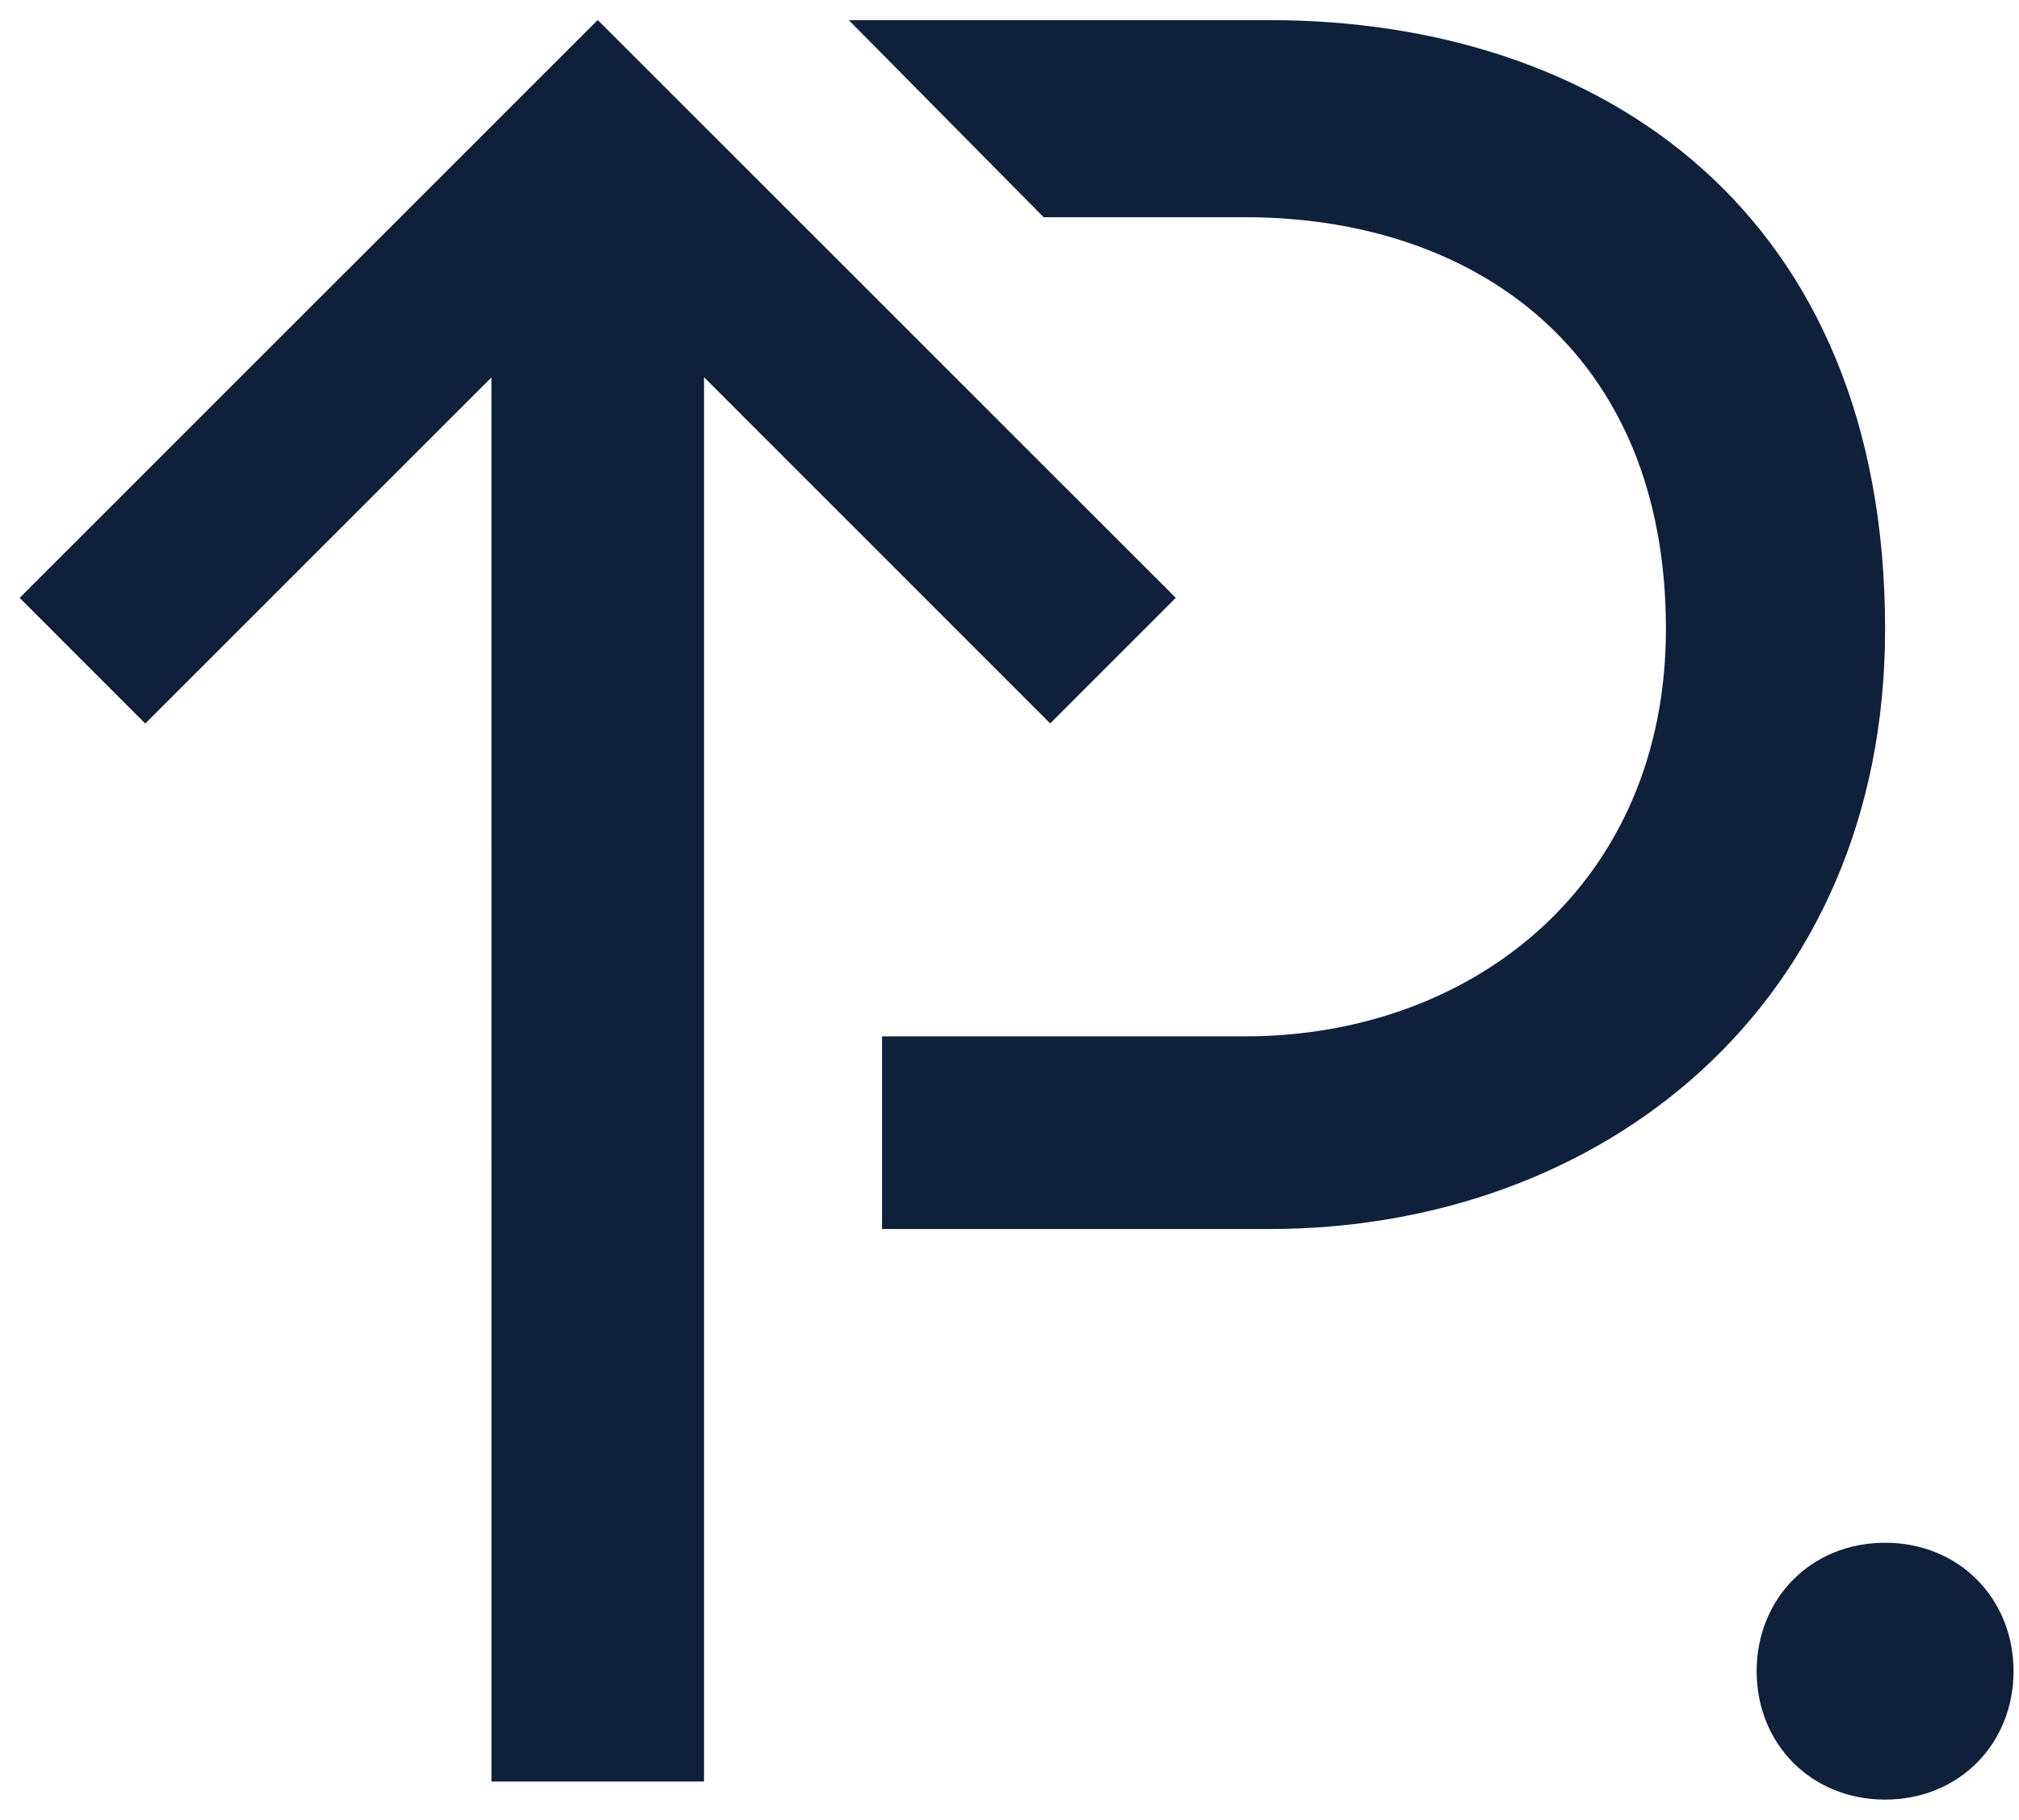
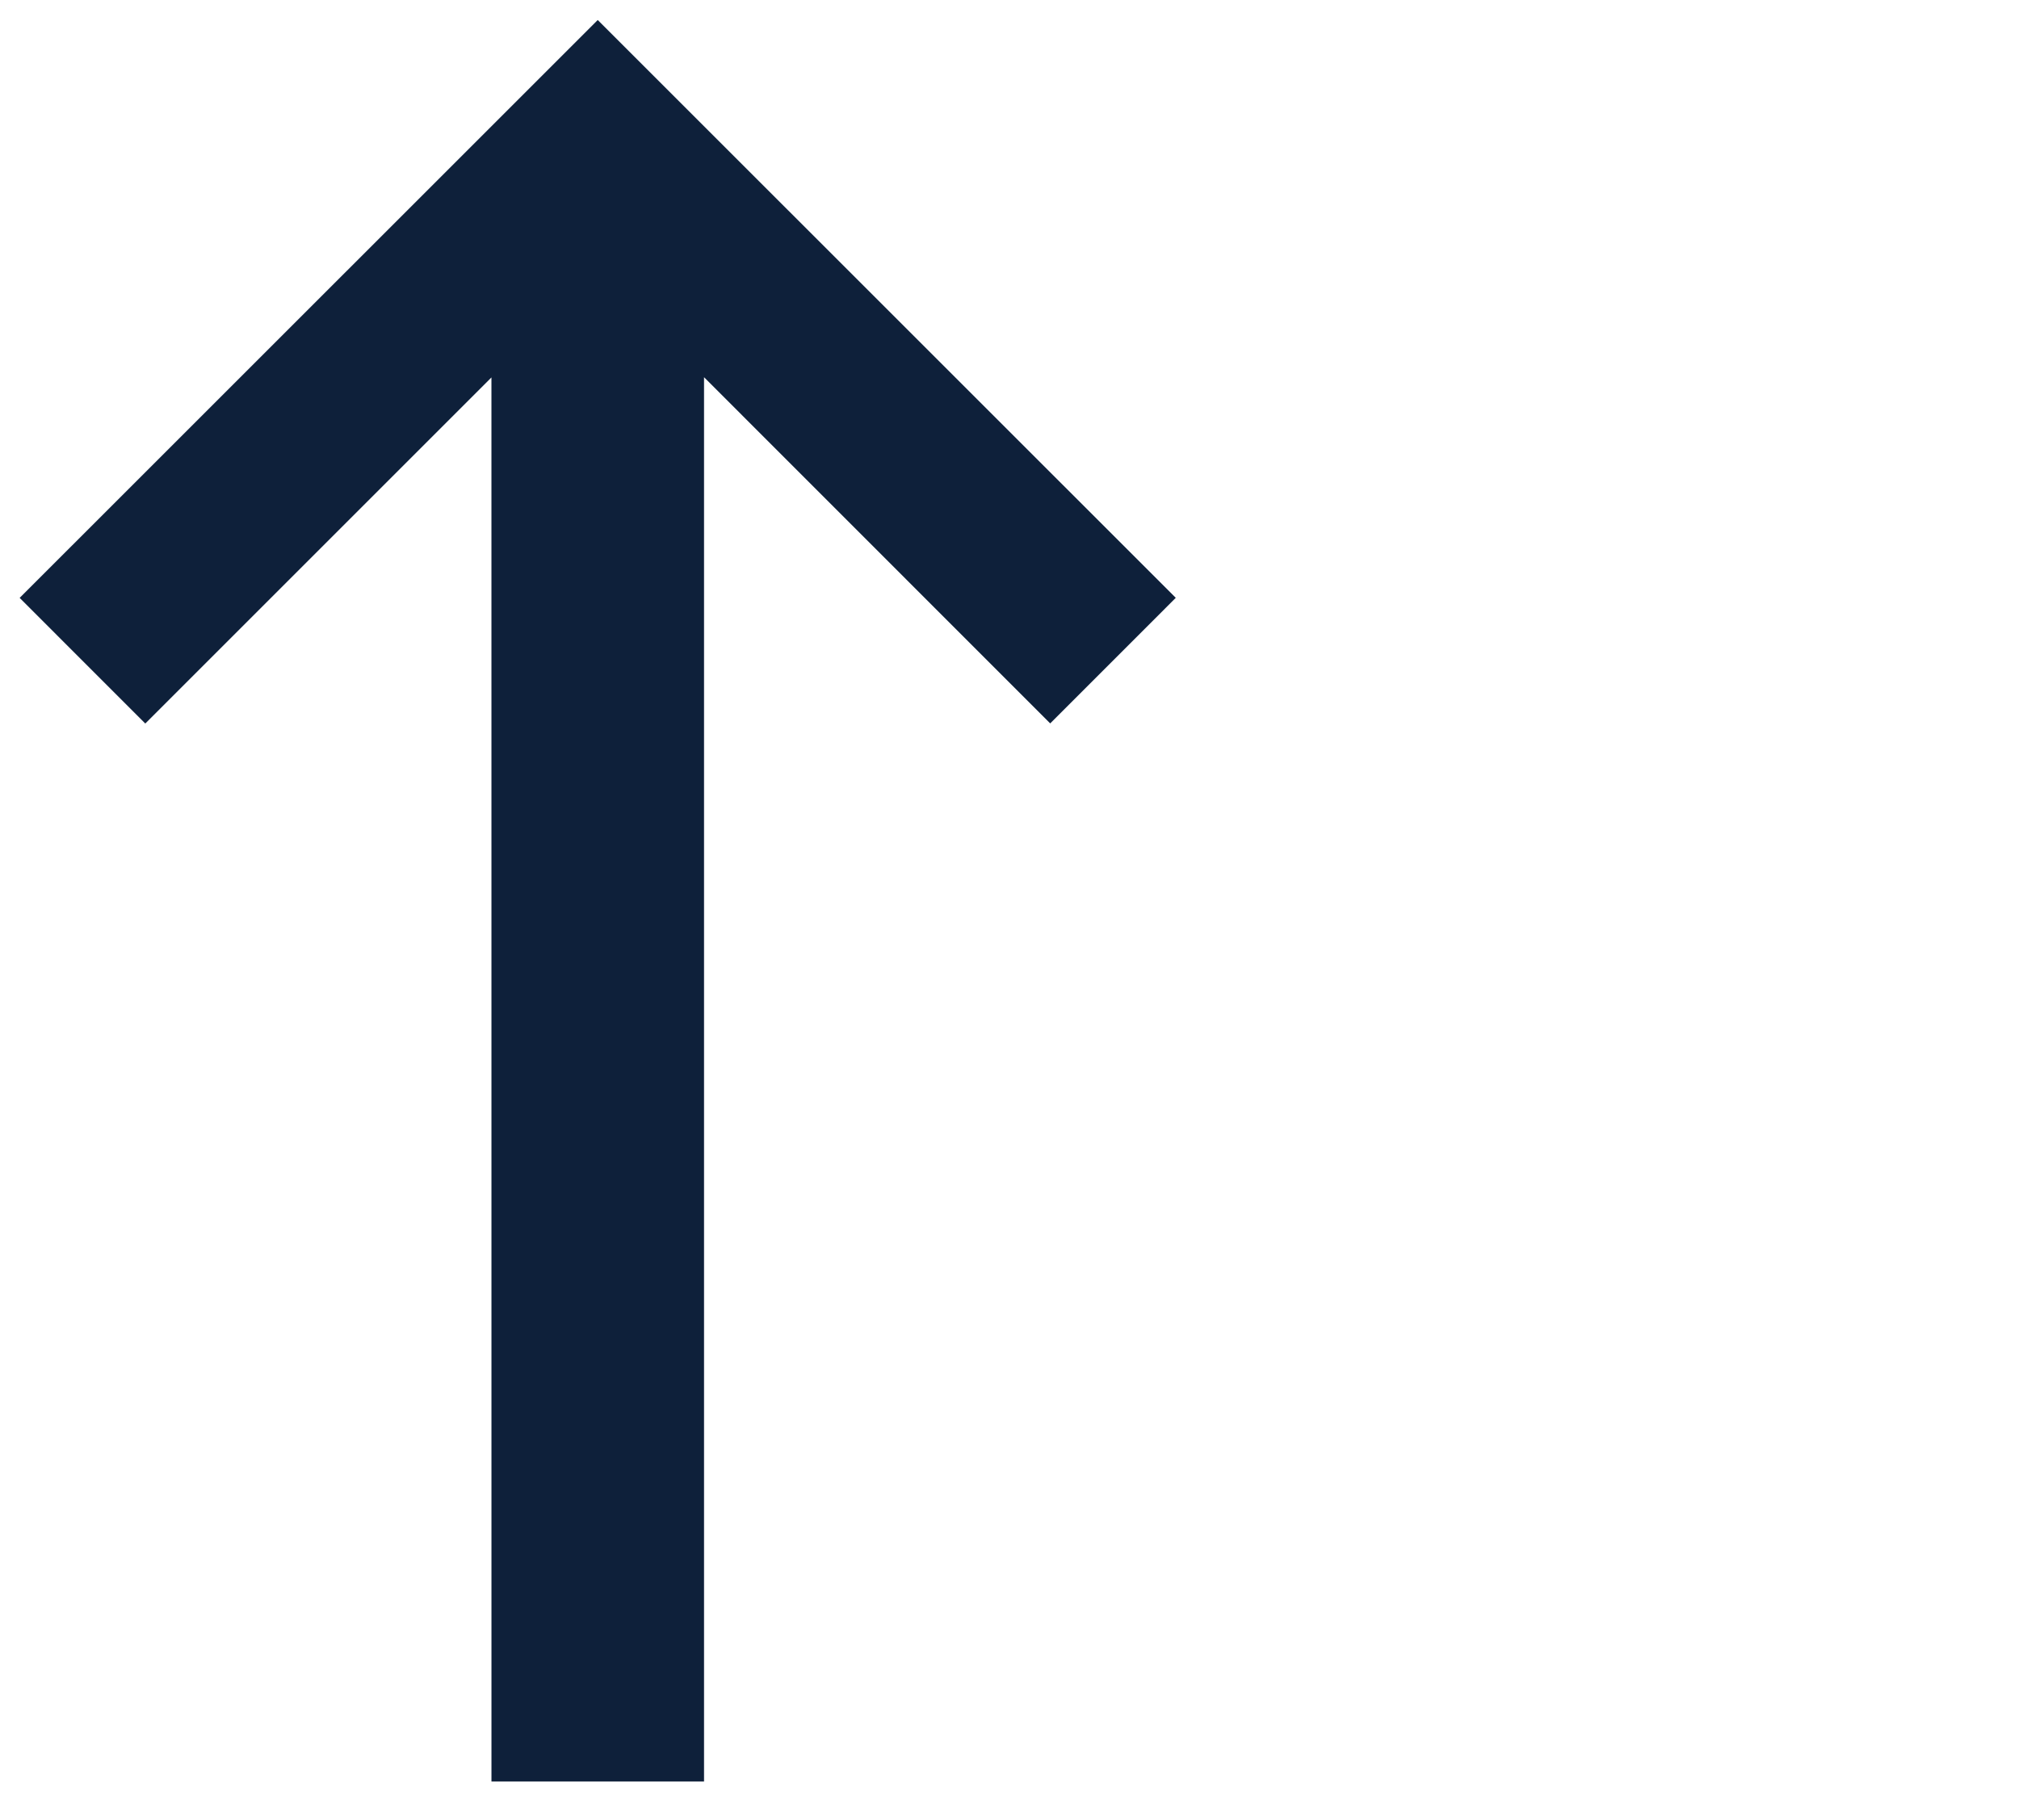
<svg xmlns="http://www.w3.org/2000/svg" width="71" height="64" viewBox="0 0 71 64" fill="none">
-   <path d="M61.774 58.779C61.774 56.224 63.69 54.262 66.291 54.262C68.892 54.262 70.808 56.224 70.808 58.779C70.808 61.334 68.892 63.296 66.291 63.296C63.69 63.296 61.774 61.334 61.774 58.779Z" fill="#0E203A" />
-   <path d="M66.291 22.123C66.291 35.359 56.325 43.227 44.644 43.227H31.017V36.451H43.785C51.808 36.451 58.584 31.078 58.584 22.123C58.584 12.31 51.808 7.64 43.785 7.64H36.701L29.849 0.708H44.644C56.325 0.708 66.291 7.481 66.291 22.123Z" fill="#0E203A" />
  <path d="M41.347 21.027L21.02 0.704L0.691 21.029L5.109 25.448L17.282 13.275L17.283 62.66H24.758V13.267L36.931 25.444L41.347 21.027Z" fill="#0E203A" />
</svg>